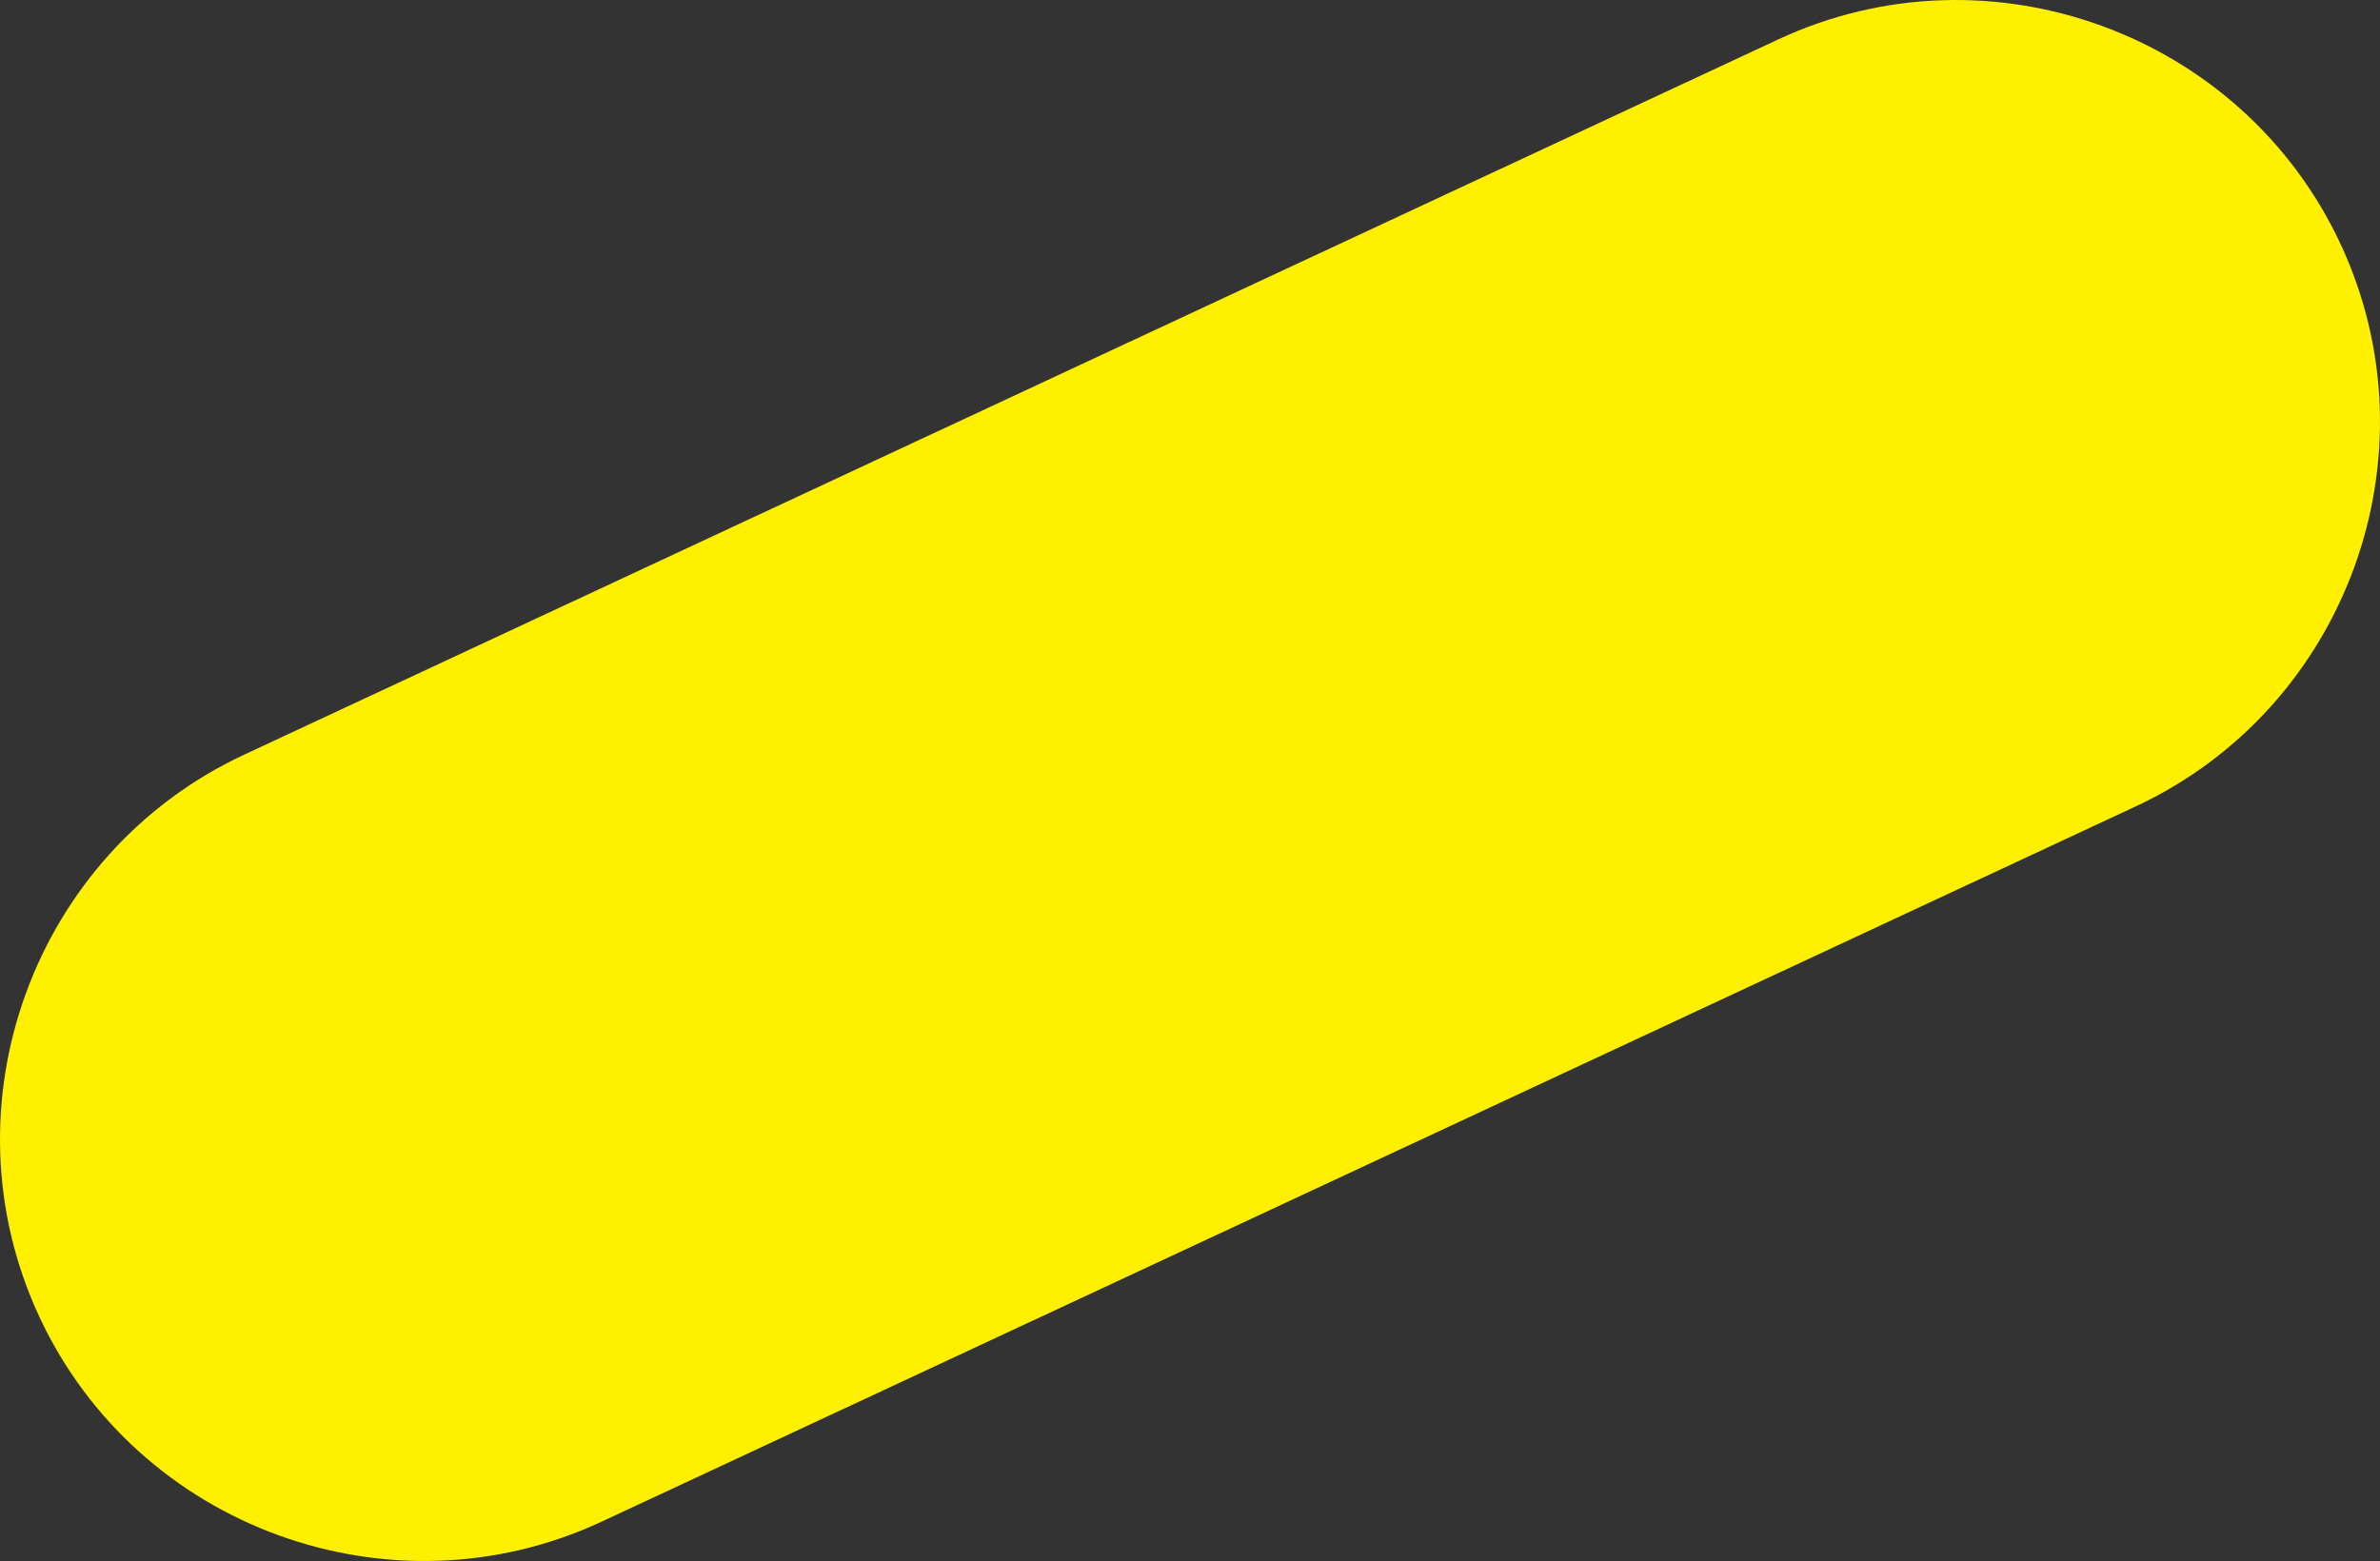
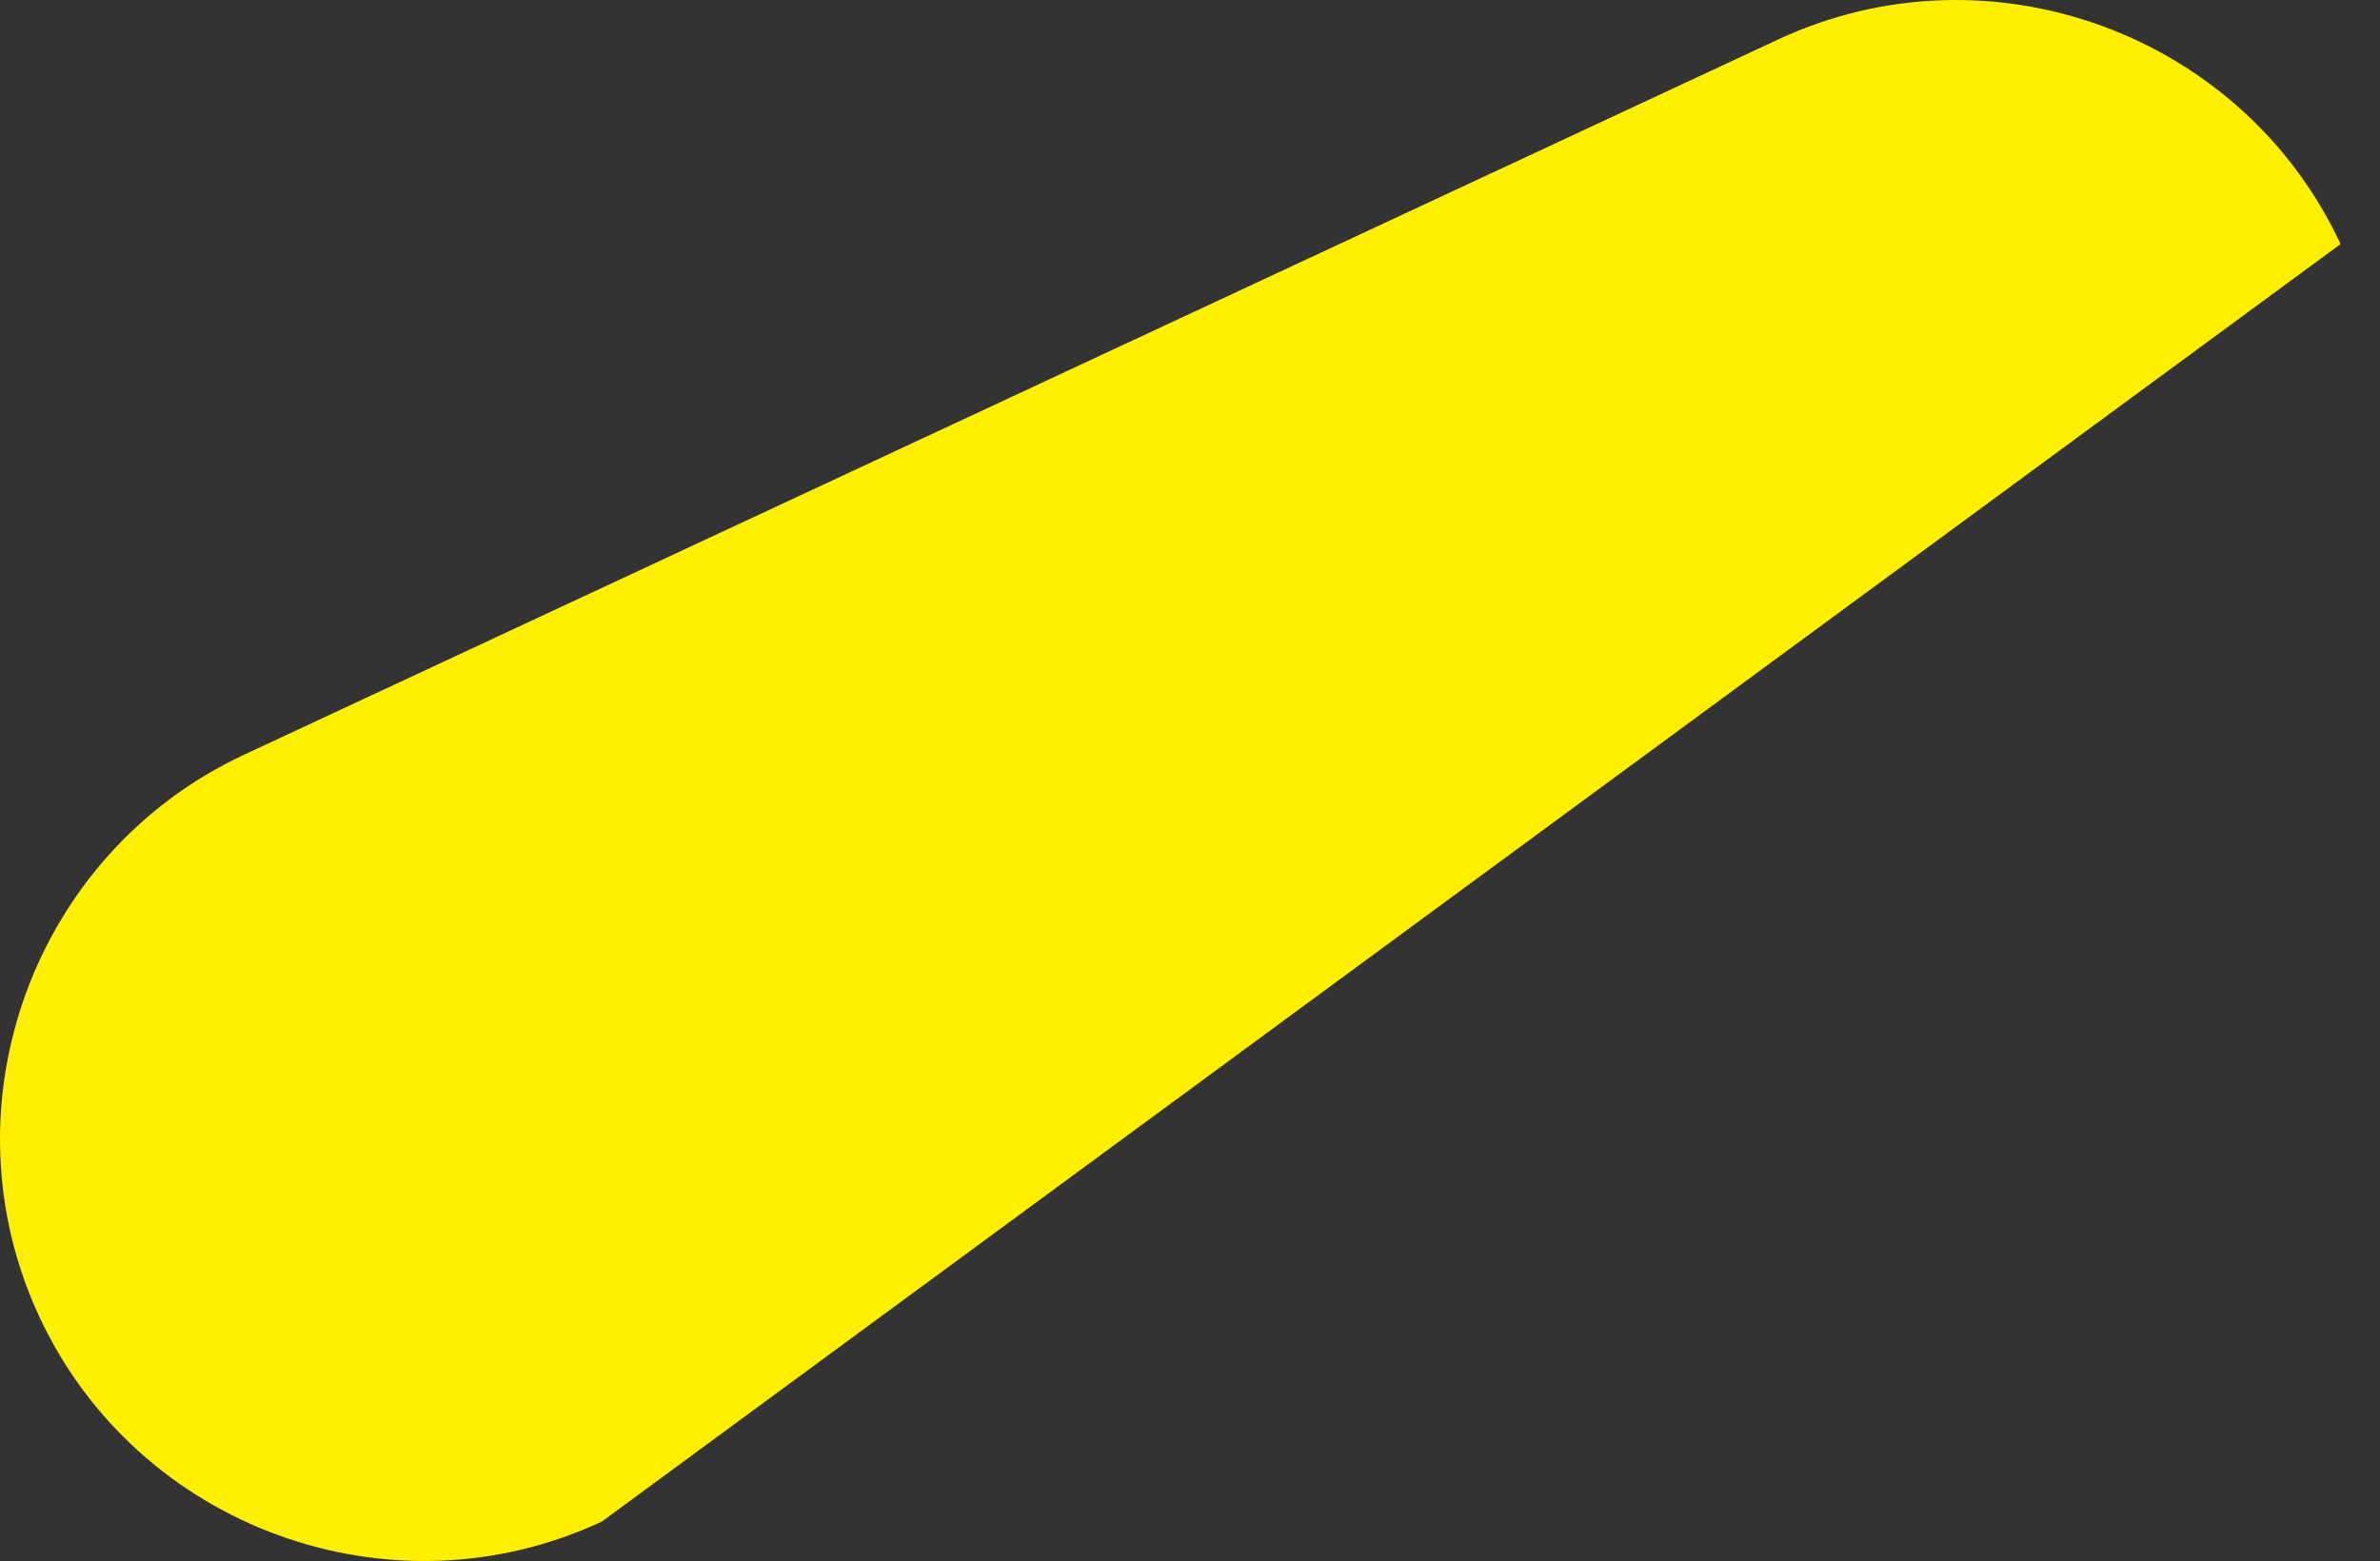
<svg xmlns="http://www.w3.org/2000/svg" id="_レイヤー_2" data-name="レイヤー 2" viewBox="0 0 427.33 280.33">
  <rect x="0" y="0" width="427.33" height="280.33" fill="#333333" stroke="none" />
  <defs>
    <style>
      .cls-1 {
        fill: #fff000;
        stroke-width: 0px;
      }
    </style>
  </defs>
  <g id="_レイヤー_1-2" data-name="レイヤー 1">
-     <path class="cls-1" d="m420.25,43.83c17.66,37.87,1.12,83.31-36.75,100.97L108.05,273.25c-37.87,17.66-83.31,1.12-100.97-36.75h0c-17.66-37.87-1.12-83.31,36.75-100.97L319.28,7.08c37.87-17.66,83.31-1.12,100.97,36.75h0Z" />
+     <path class="cls-1" d="m420.25,43.83L108.05,273.25c-37.87,17.66-83.31,1.12-100.97-36.75h0c-17.66-37.87-1.12-83.31,36.75-100.97L319.28,7.08c37.87-17.66,83.31-1.12,100.97,36.75h0Z" />
  </g>
</svg>